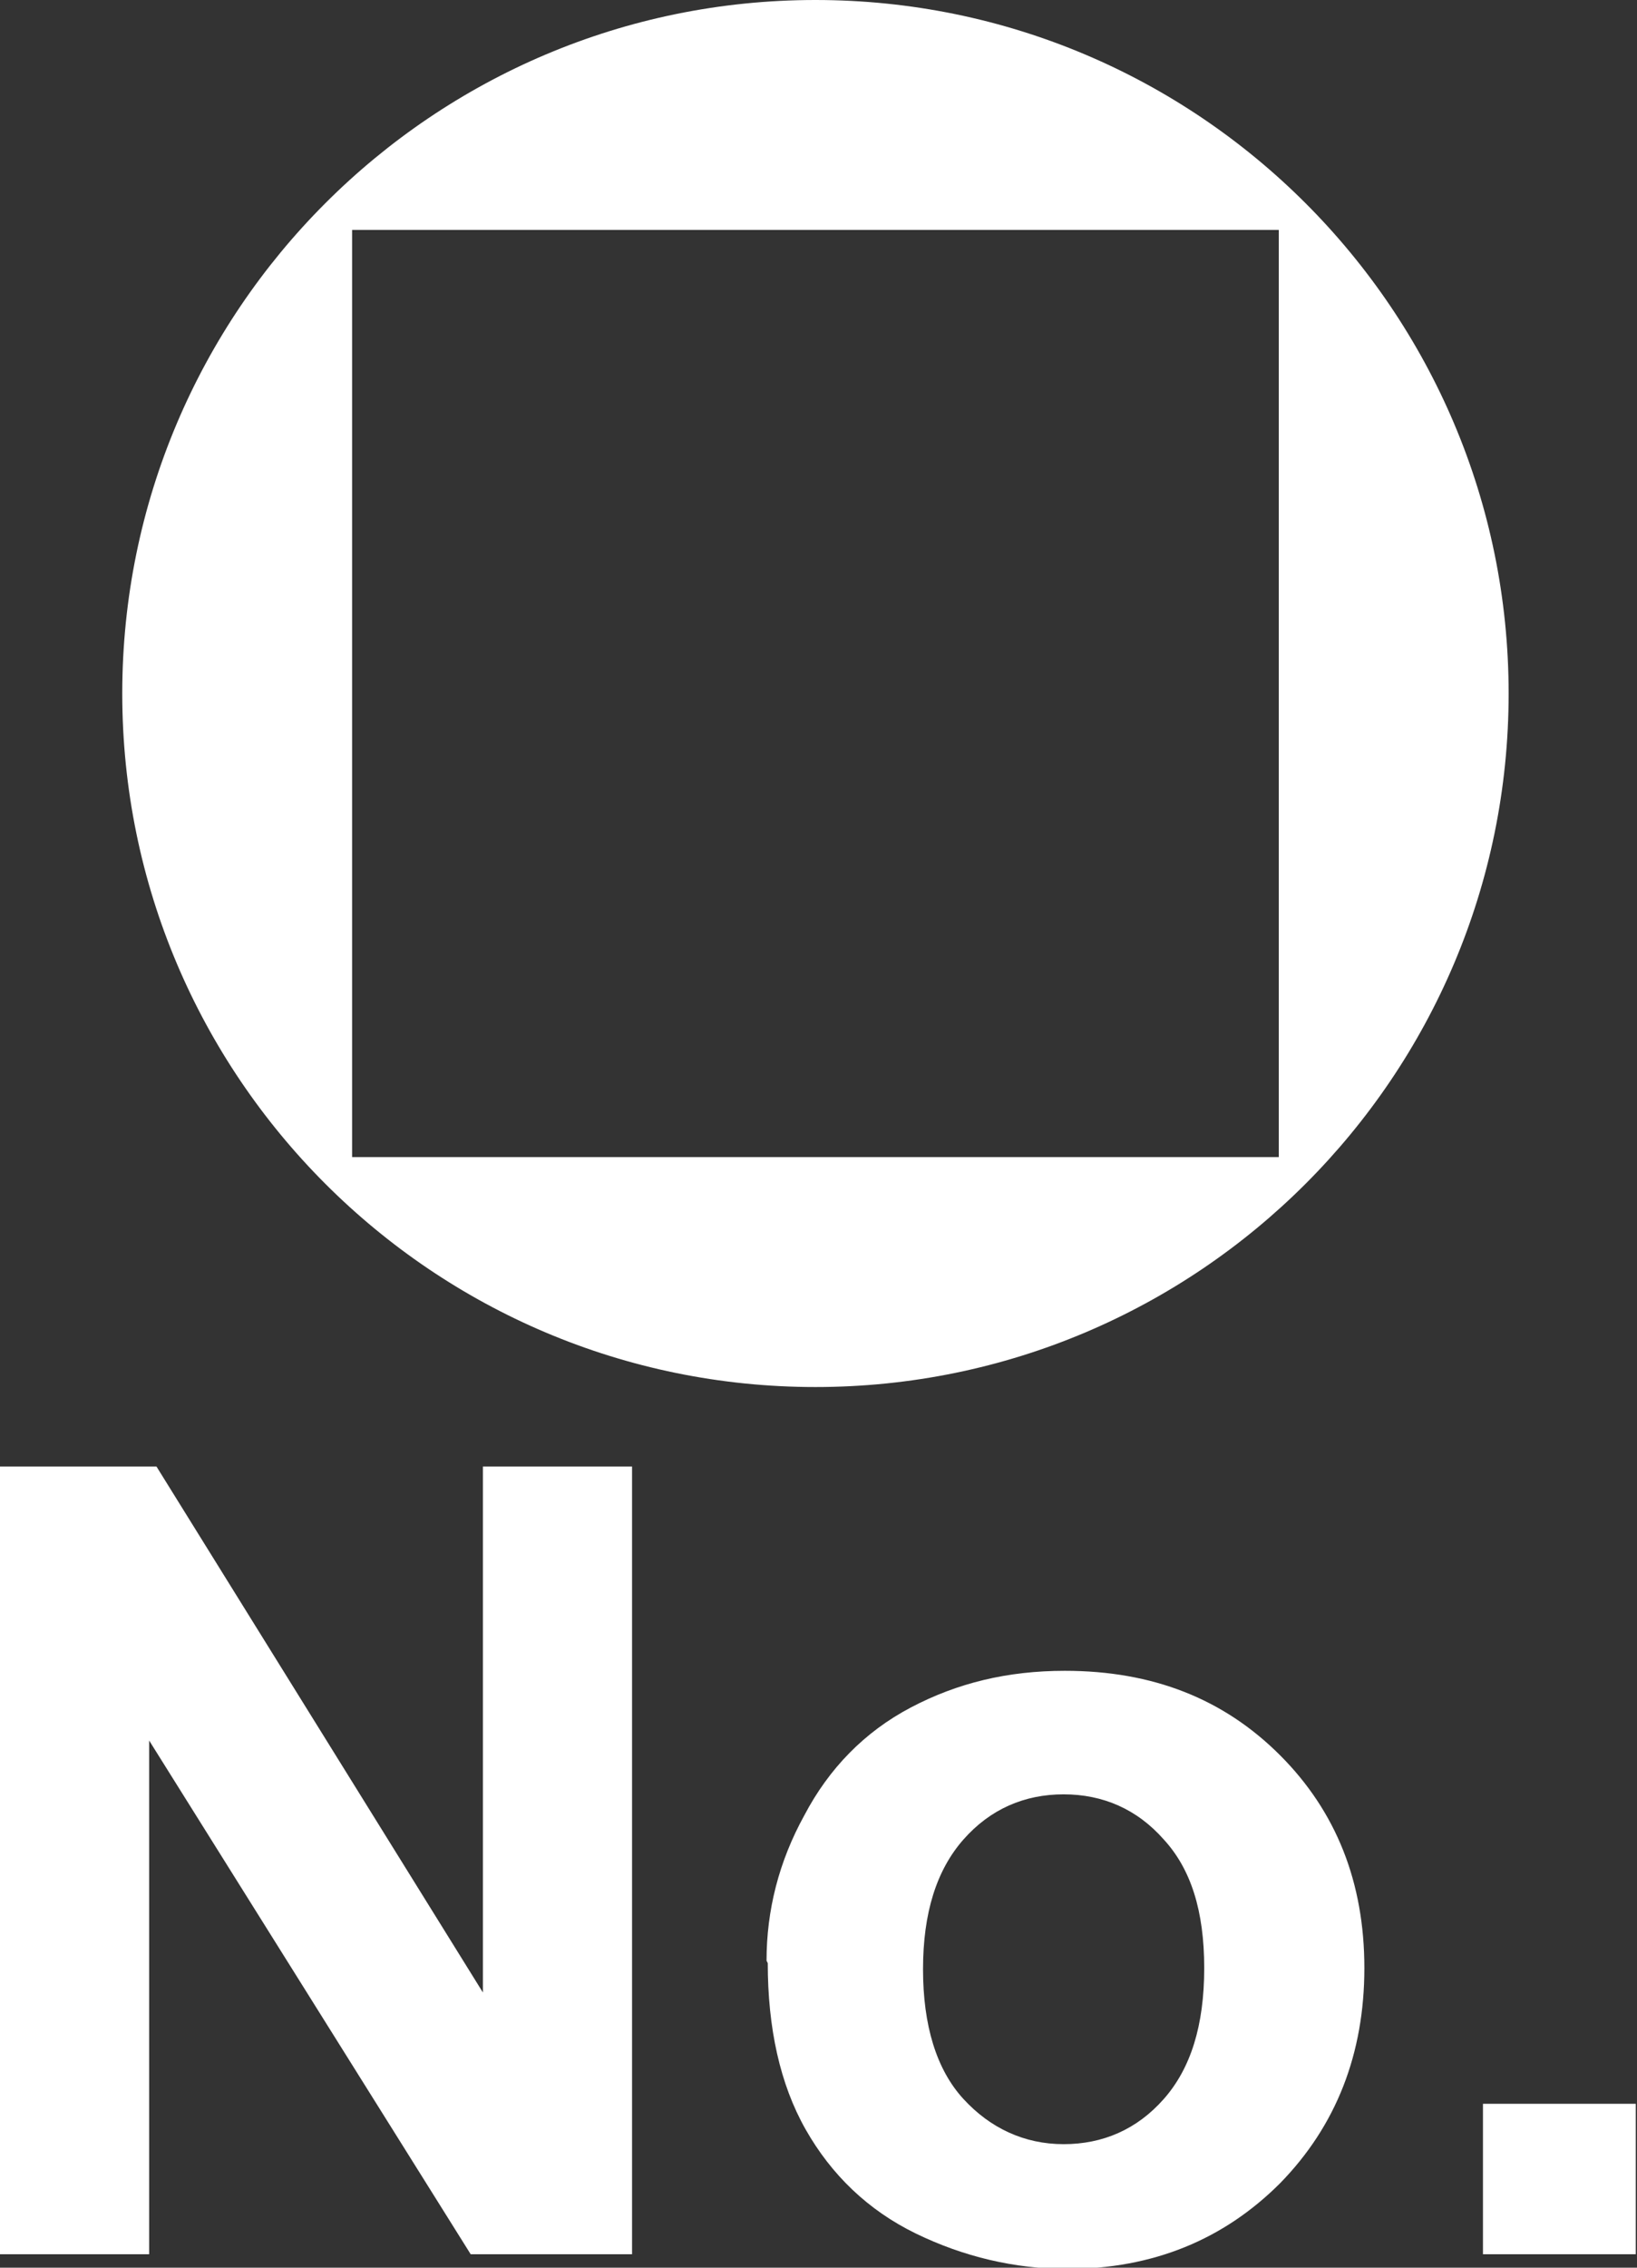
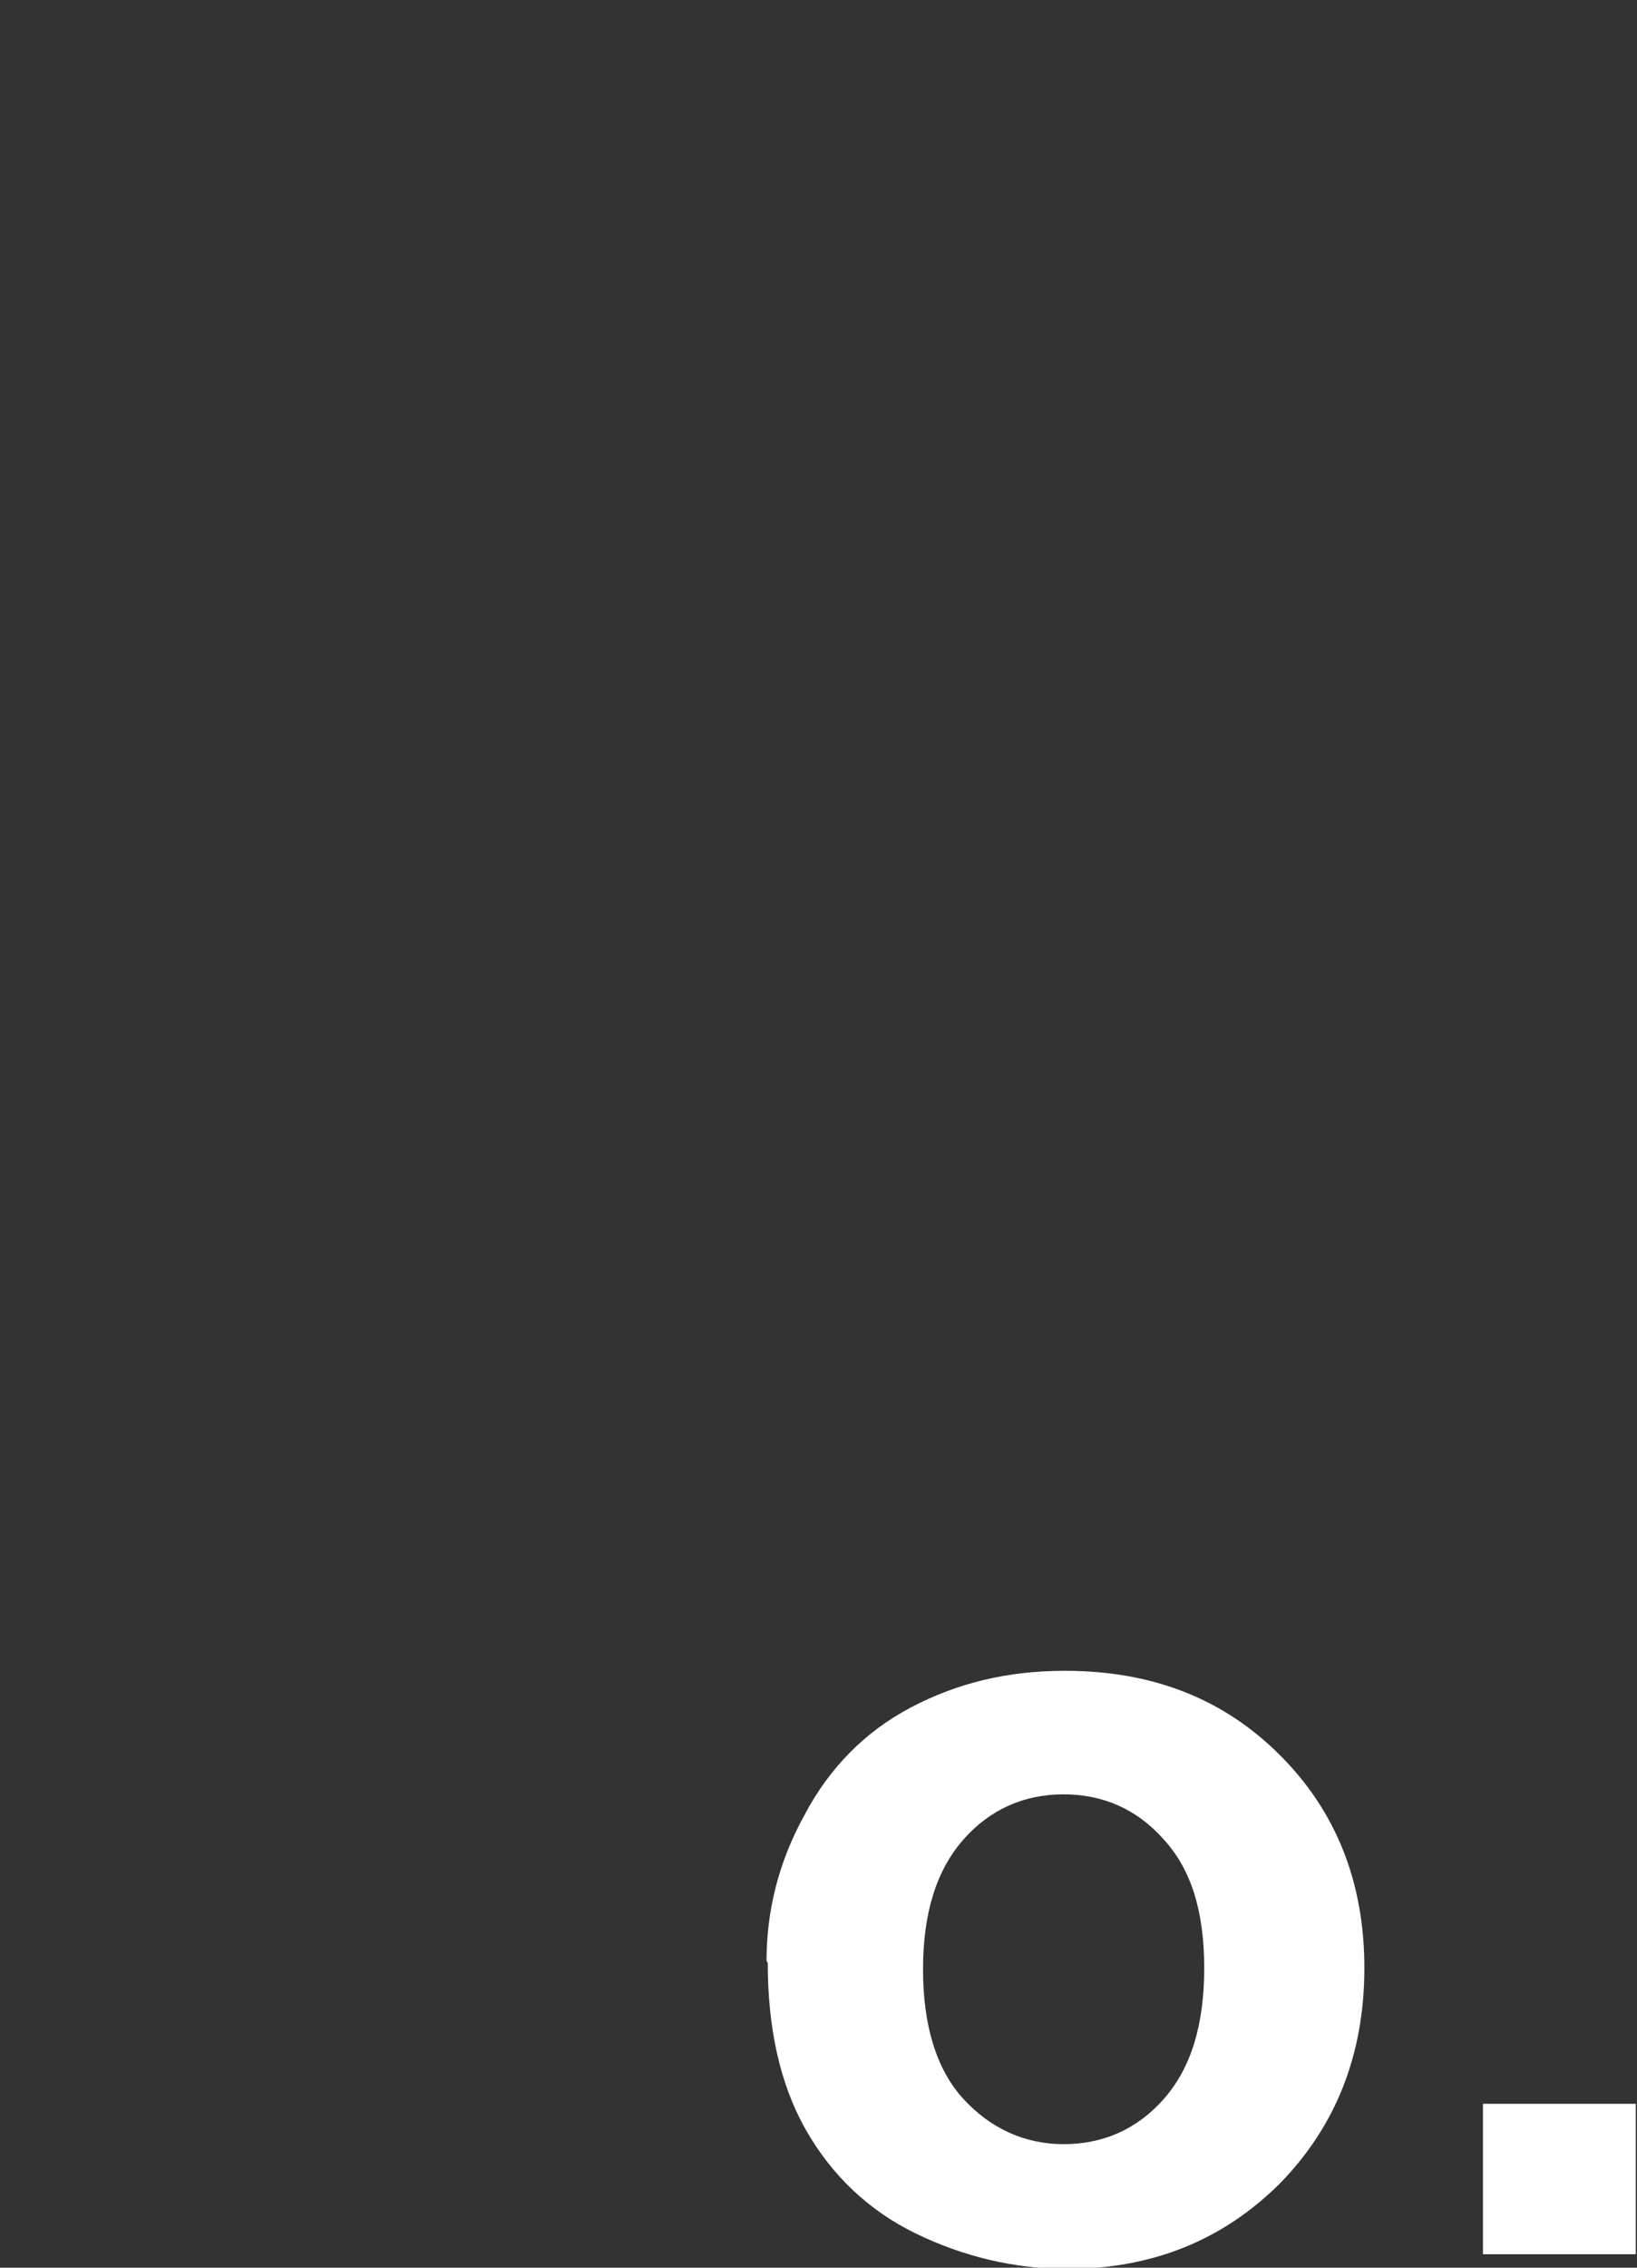
<svg xmlns="http://www.w3.org/2000/svg" id="_圖層_1" viewBox="0 0 13.39 18.54">
  <rect x="0" y="0" width="13.39" height="18.54" fill="#333333" stroke="none" />
  <defs>
    <style>.cls-1{fill:#fff;}.cls-2{clip-path:url(#clippath);}.cls-3{fill:none;}</style>
    <clipPath id="clippath">
      <rect class="cls-3" x="1" width="11.34" height="11.34" />
    </clipPath>
  </defs>
  <g>
-     <path class="cls-1" d="M0,18.43v-6.44H1.28l2.67,4.3v-4.3h1.22v6.44h-1.32L1.22,14.23v4.2H0Z" />
    <path class="cls-1" d="M6.27,16.03c0-.41,.1-.81,.31-1.19,.2-.38,.49-.68,.87-.88,.38-.2,.79-.3,1.26-.3,.72,0,1.3,.23,1.76,.69,.46,.46,.69,1.04,.69,1.74s-.23,1.29-.69,1.76c-.46,.46-1.04,.7-1.74,.7-.43,0-.85-.1-1.24-.29-.39-.19-.69-.48-.9-.85-.21-.37-.31-.83-.31-1.36Zm1.28,.07c0,.46,.11,.82,.33,1.06s.5,.37,.82,.37,.6-.12,.82-.37c.22-.25,.33-.6,.33-1.07s-.11-.81-.33-1.05c-.22-.25-.5-.37-.82-.37s-.6,.12-.82,.37-.33,.6-.33,1.06Z" />
    <path class="cls-1" d="M12.13,18.43v-1.23h1.25v1.23h-1.25Z" />
  </g>
  <g class="cls-2">
-     <path class="cls-1" d="M10.46,9.46H2.88V1.88h7.58v7.58ZM6.67,0C3.54,0,1,2.54,1,5.67s2.54,5.67,5.67,5.67,5.67-2.54,5.67-5.67S9.8,0,6.67,0" />
-   </g>
+     </g>
</svg>